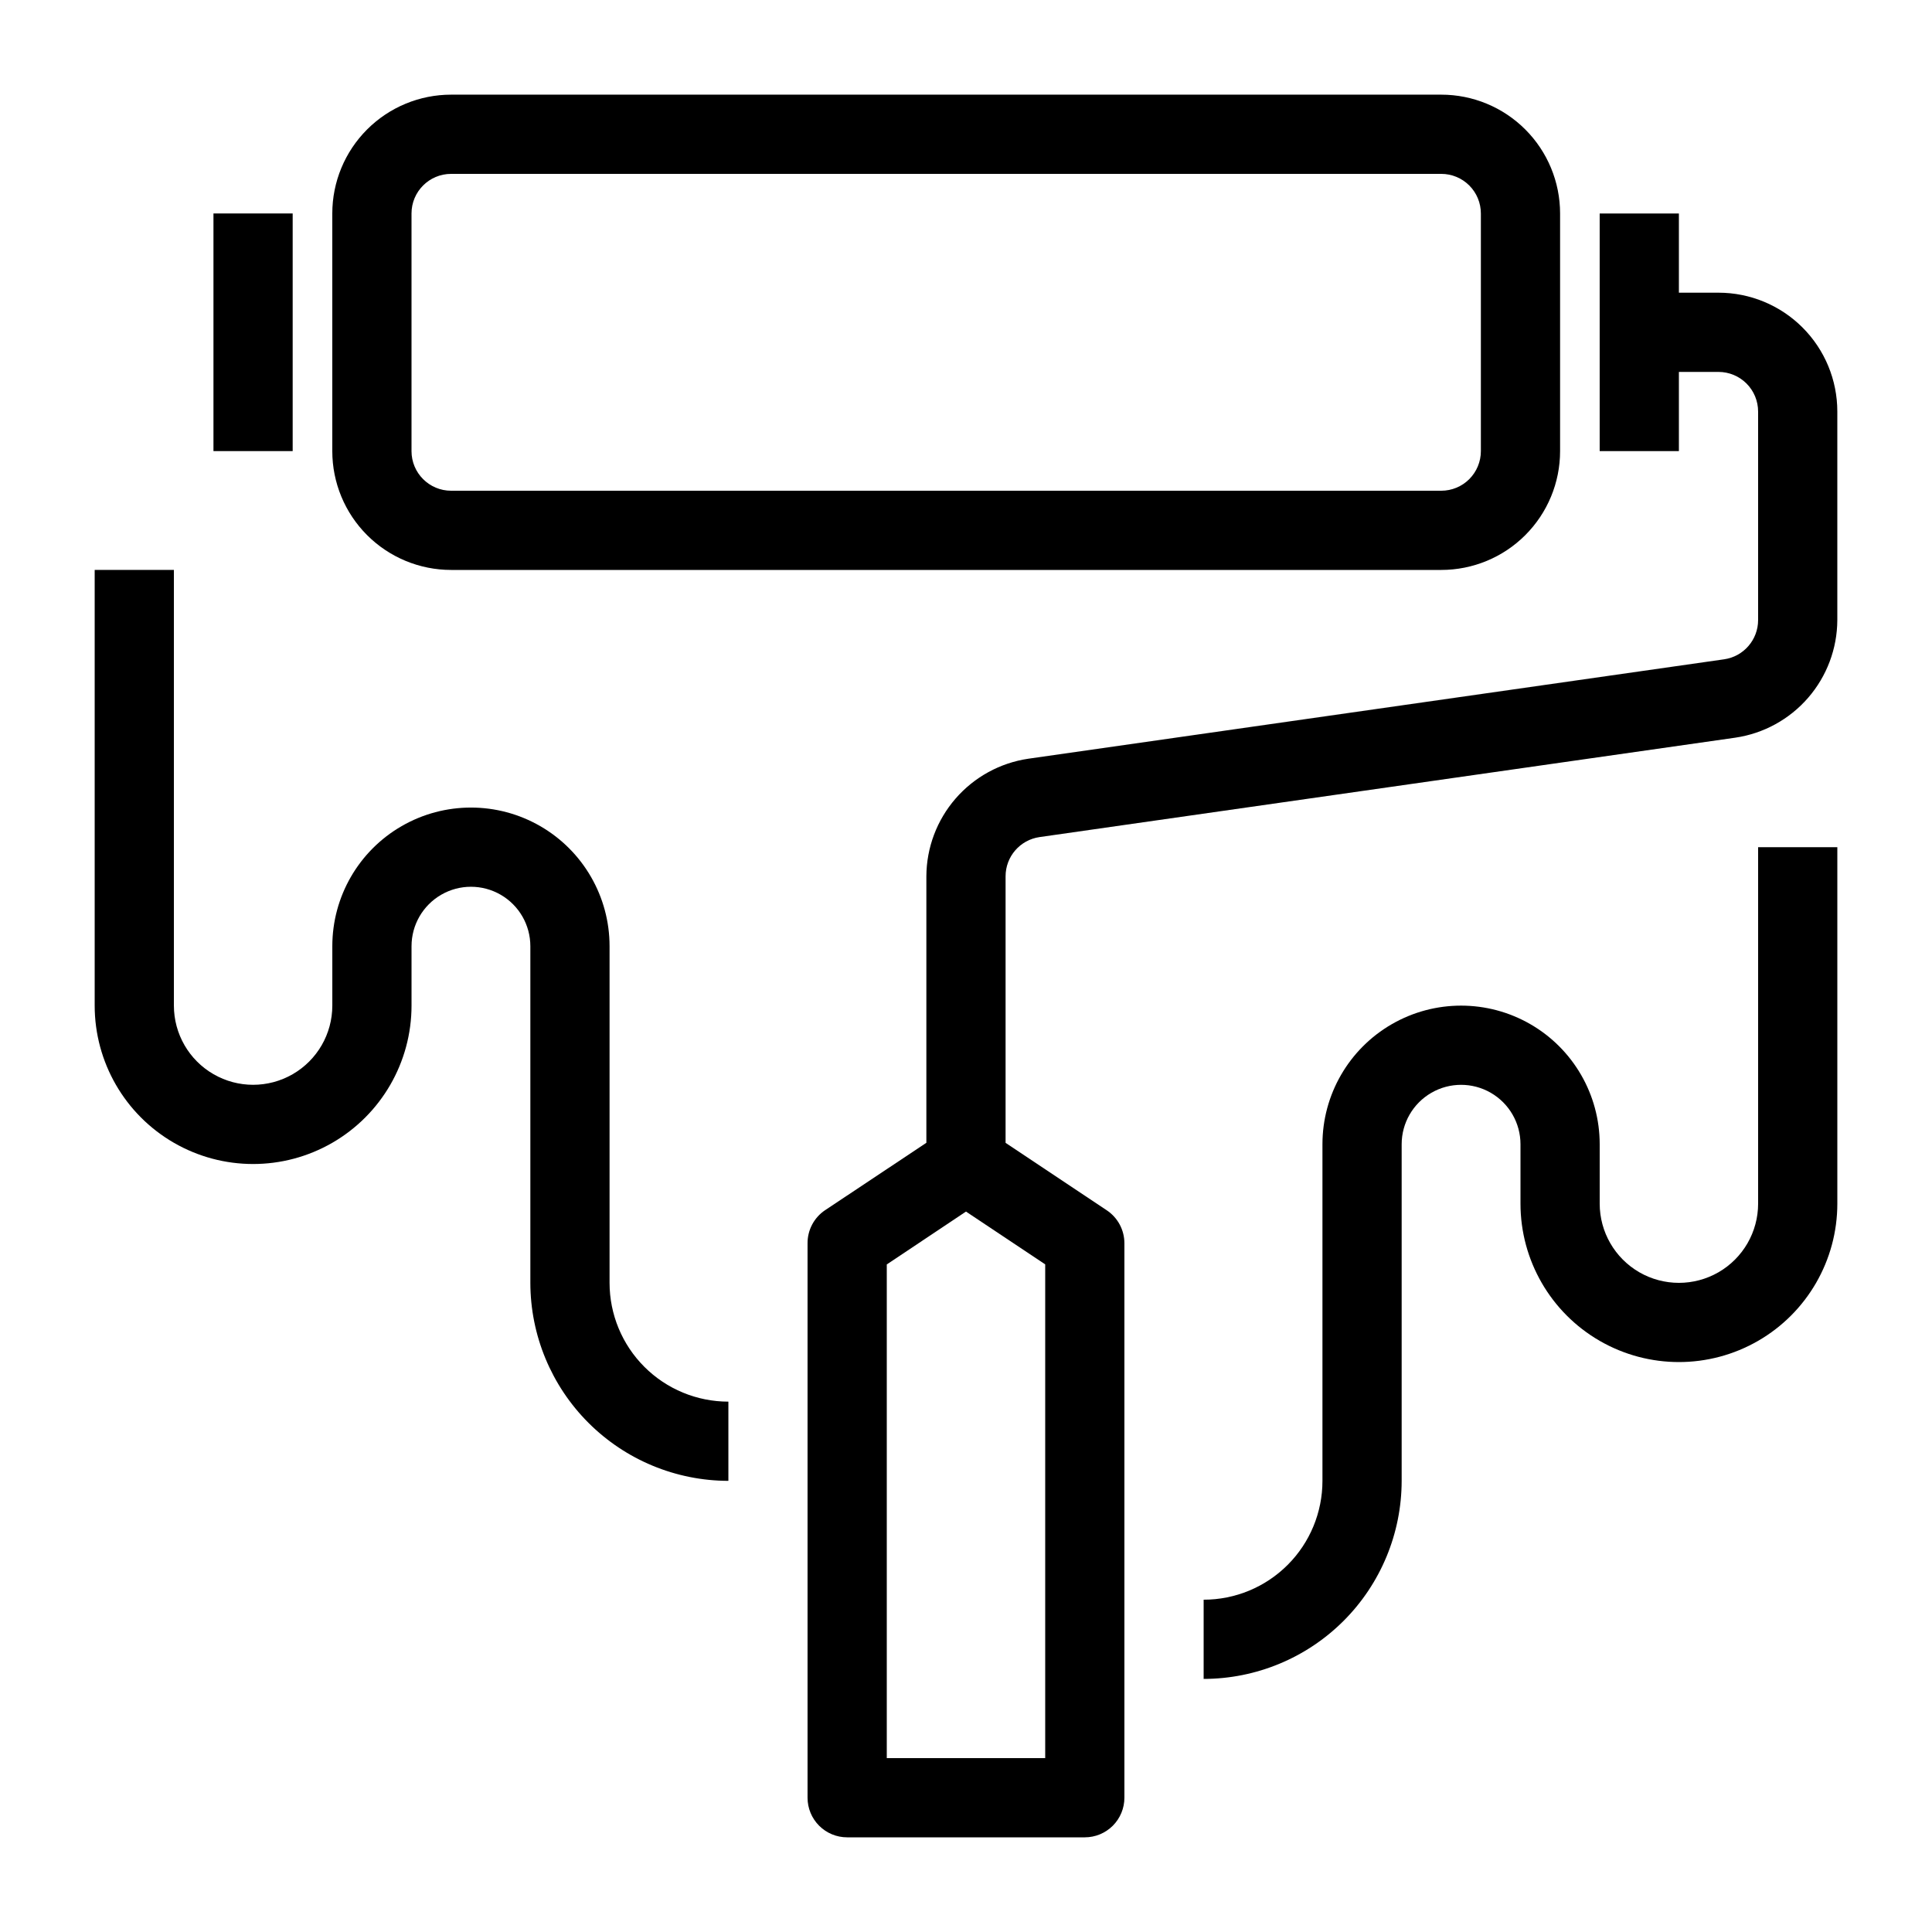
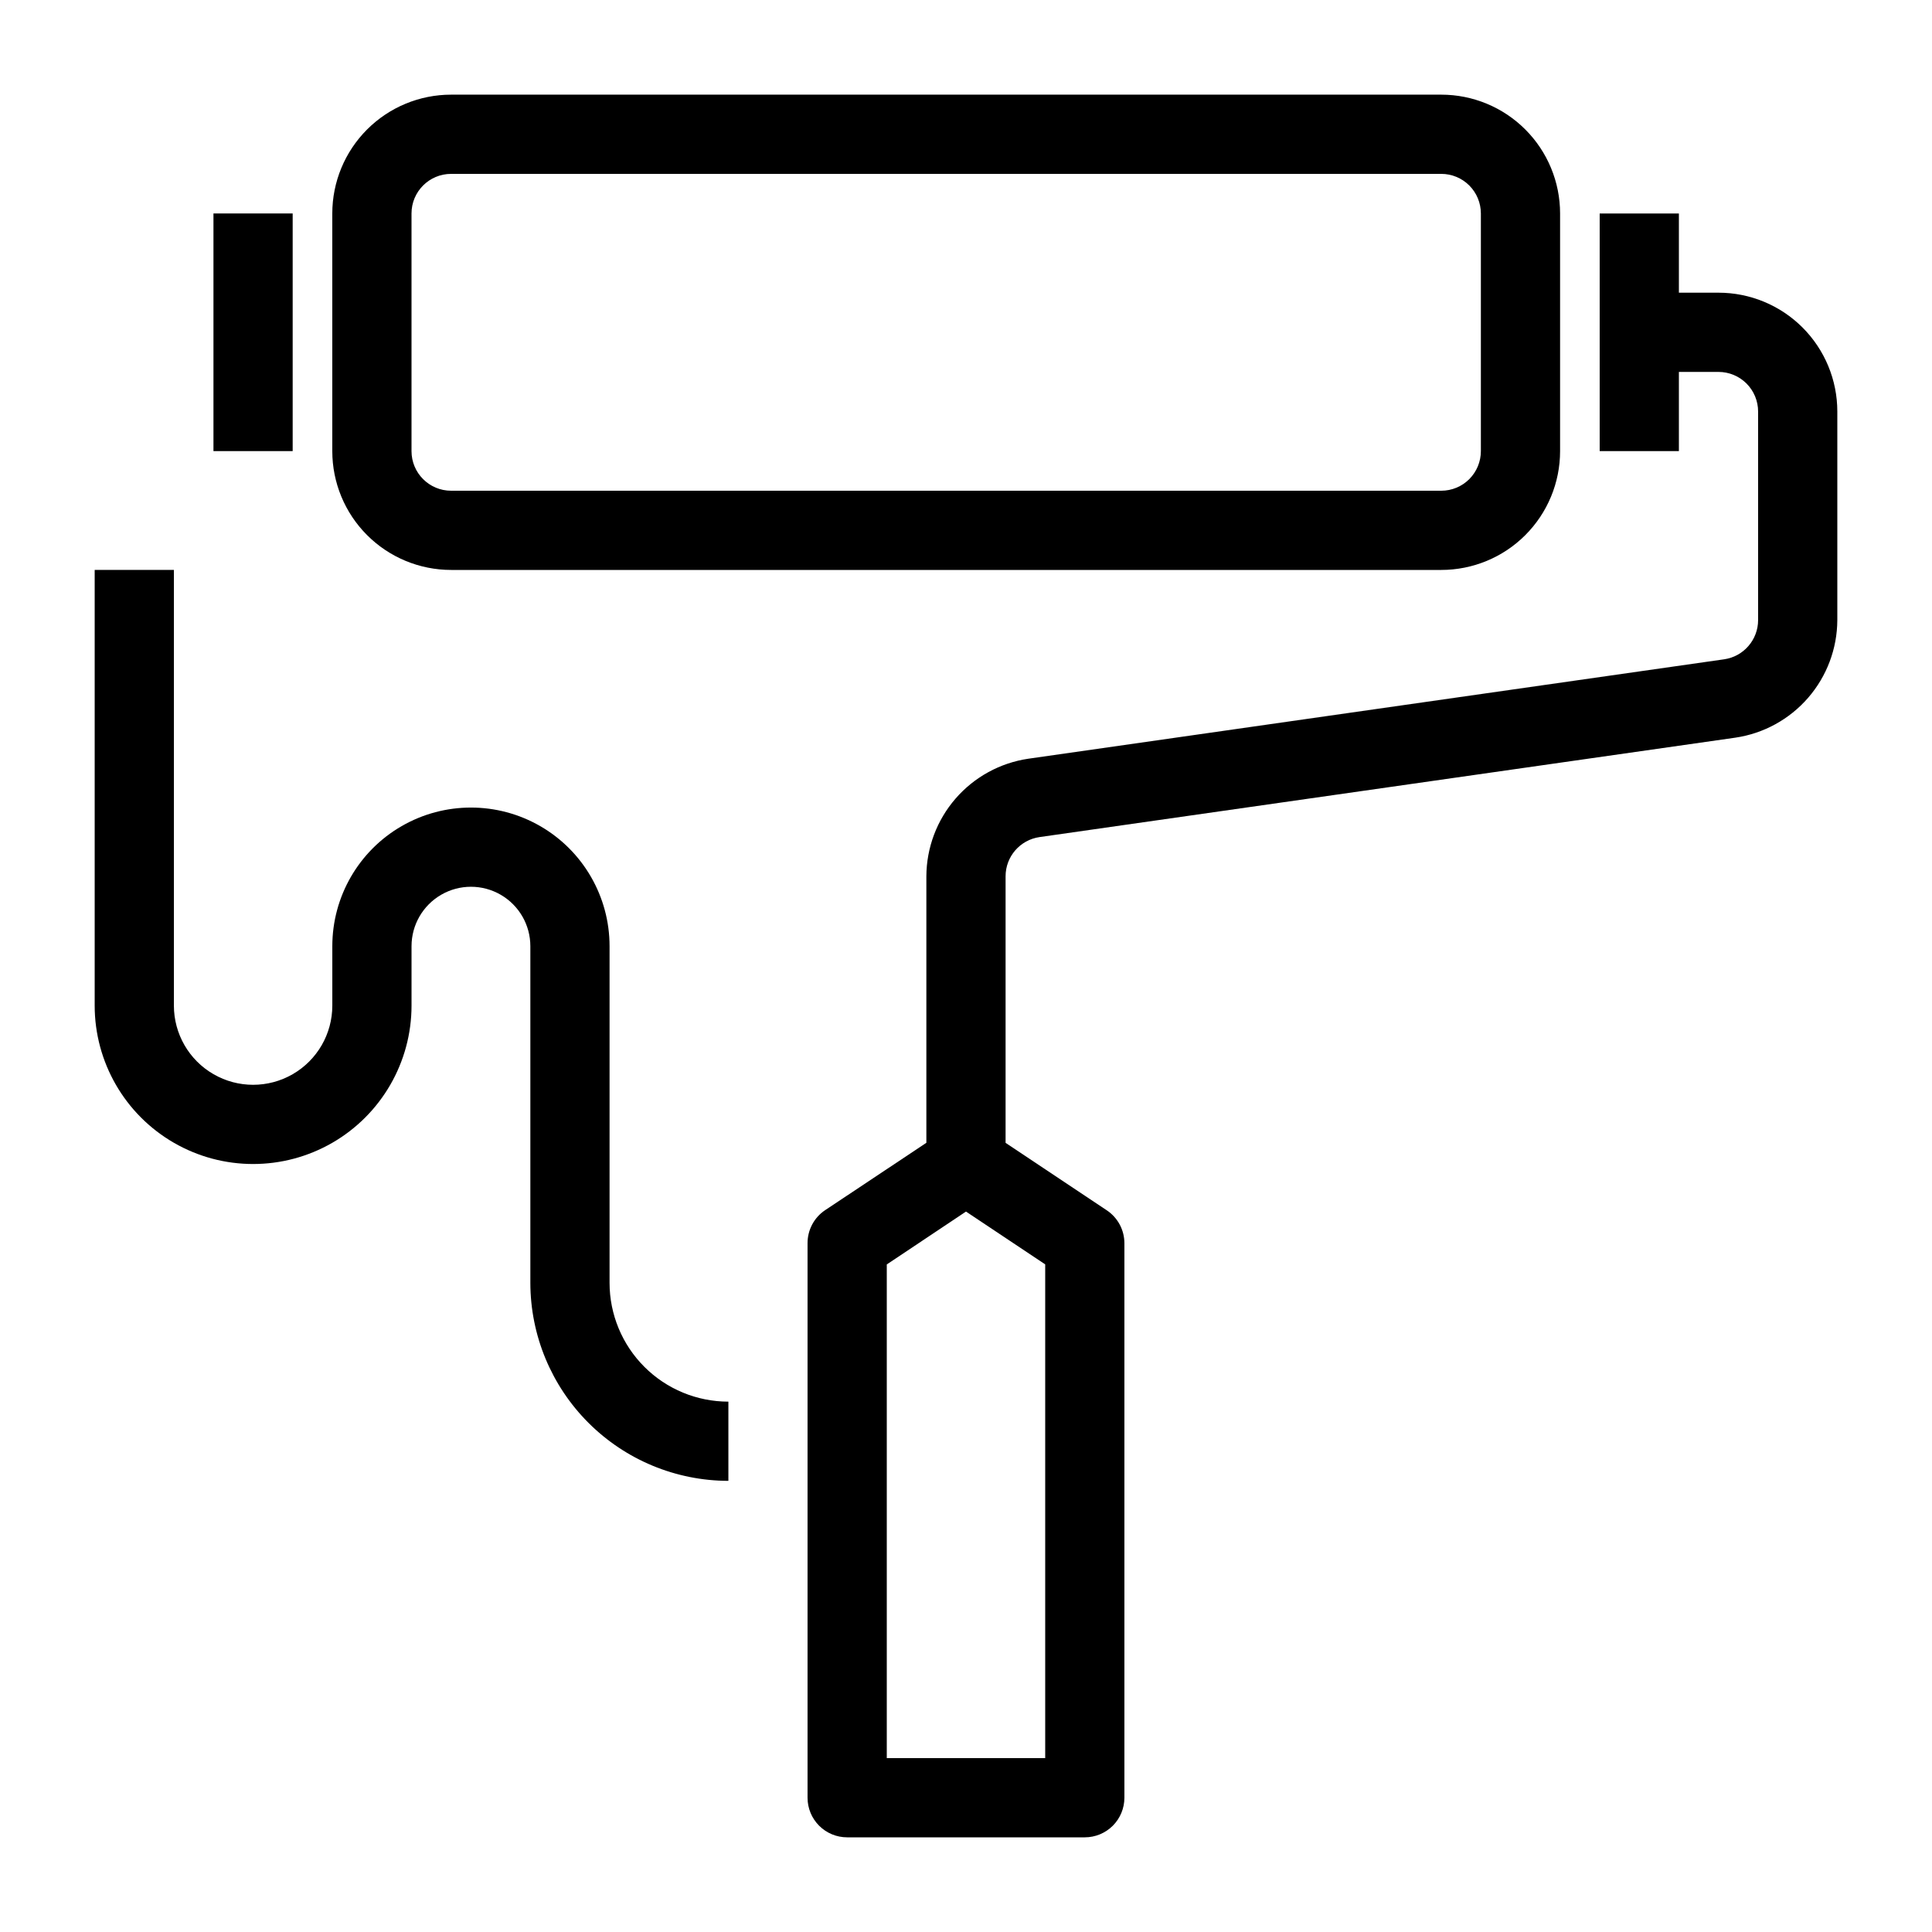
<svg xmlns="http://www.w3.org/2000/svg" fill="#000000" width="800px" height="800px" version="1.1" viewBox="144 144 512 512">
  <g>
    <path d="m263.55 295.04h262.4c8.352 0 16.363-3.316 22.266-9.223 5.906-5.906 9.223-13.914 9.223-22.266v-62.977c0-8.352-3.316-16.359-9.223-22.266-5.902-5.906-13.914-9.223-22.266-9.223h-262.4c-8.352 0-16.359 3.316-22.266 9.223s-9.223 13.914-9.223 22.266v62.977c0 8.352 3.316 16.359 9.223 22.266s13.914 9.223 22.266 9.223zm-10.496-94.465c0-5.797 4.699-10.496 10.496-10.496h262.4c2.785 0 5.457 1.105 7.422 3.074 1.969 1.969 3.074 4.637 3.074 7.422v62.977c0 2.781-1.105 5.453-3.074 7.422-1.965 1.969-4.637 3.074-7.422 3.074h-262.4c-5.797 0-10.496-4.699-10.496-10.496z" />
    <path d="m599.42 221.57h-10.496v-20.992h-20.992v62.977h20.992v-20.992h10.496c2.785 0 5.453 1.105 7.422 3.074s3.074 4.637 3.074 7.422v55.273-0.004c0 5.223-3.836 9.652-9.004 10.395l-184.38 26.344c-7.488 1.098-14.332 4.848-19.293 10.562-4.961 5.715-7.707 13.02-7.742 20.59v70.637l-26.816 17.844h-0.004c-2.93 1.957-4.684 5.254-4.668 8.777v146.94c0 2.785 1.105 5.453 3.074 7.422s4.637 3.074 7.422 3.074h62.977c2.781 0 5.453-1.105 7.422-3.074 1.965-1.969 3.074-4.637 3.074-7.422v-146.94c0-3.512-1.754-6.789-4.672-8.734l-26.816-17.875v-70.637c-0.004-5.223 3.836-9.652 9.004-10.395l184.38-26.344c7.488-1.098 14.336-4.848 19.297-10.566s7.707-13.027 7.738-20.598v-55.27c0-8.352-3.316-16.359-9.223-22.266-5.902-5.906-13.914-9.223-22.266-9.223zm-178.43 388.35h-41.984v-130.83l20.992-14.012 20.992 13.992z" />
-     <path d="m609.92 462.98c0 7.496-4 14.43-10.496 18.18-6.492 3.746-14.496 3.746-20.992 0-6.492-3.75-10.496-10.684-10.496-18.18v-15.746c0-13.125-7-25.25-18.367-31.812-11.367-6.562-25.371-6.562-36.734 0-11.367 6.562-18.371 18.688-18.371 31.812v89.215c0 8.352-3.316 16.363-9.223 22.266-5.902 5.906-13.914 9.223-22.262 9.223v20.992c13.91-0.016 27.25-5.551 37.09-15.387 9.836-9.84 15.371-23.18 15.387-37.094v-89.215c0-5.625 3.004-10.82 7.875-13.633s10.871-2.812 15.742 0c4.871 2.812 7.871 8.008 7.871 13.633v15.746c0 14.996 8.004 28.859 20.992 36.359 12.992 7.496 28.996 7.496 41.984 0 12.992-7.5 20.992-21.363 20.992-36.359v-94.465h-20.992z" />
    <path d="m305.54 483.96v-89.215c0-13.125-7.004-25.25-18.367-31.812-11.367-6.562-25.371-6.562-36.738 0-11.367 6.562-18.367 18.688-18.367 31.812v15.746c0 7.5-4 14.43-10.496 18.18s-14.496 3.75-20.992 0c-6.496-3.75-10.496-10.68-10.496-18.18v-115.46h-20.992v115.46c0 14.996 8.004 28.859 20.992 36.359s28.992 7.5 41.984 0c12.988-7.5 20.992-21.363 20.992-36.359v-15.746c0-5.625 3-10.82 7.871-13.633 4.871-2.812 10.875-2.812 15.746 0s7.871 8.008 7.871 13.633v89.215c0.016 13.914 5.551 27.254 15.391 37.094 9.836 9.836 23.176 15.371 37.09 15.387v-20.992c-8.352 0-16.363-3.316-22.266-9.223-5.906-5.902-9.223-13.914-9.223-22.266z" />
    <path d="m200.57 200.57h20.992v62.977h-20.992z" />
  </g>
</svg>